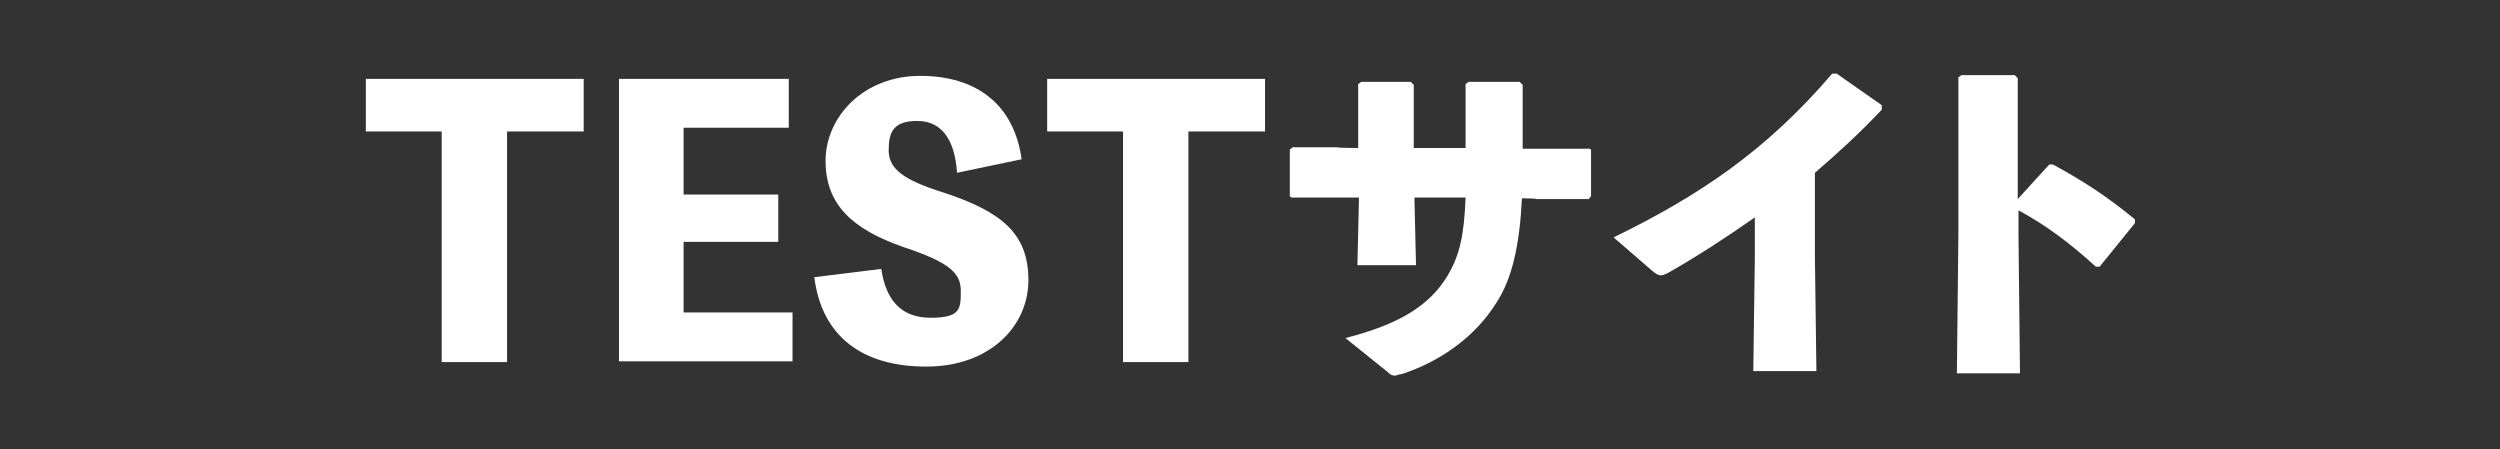
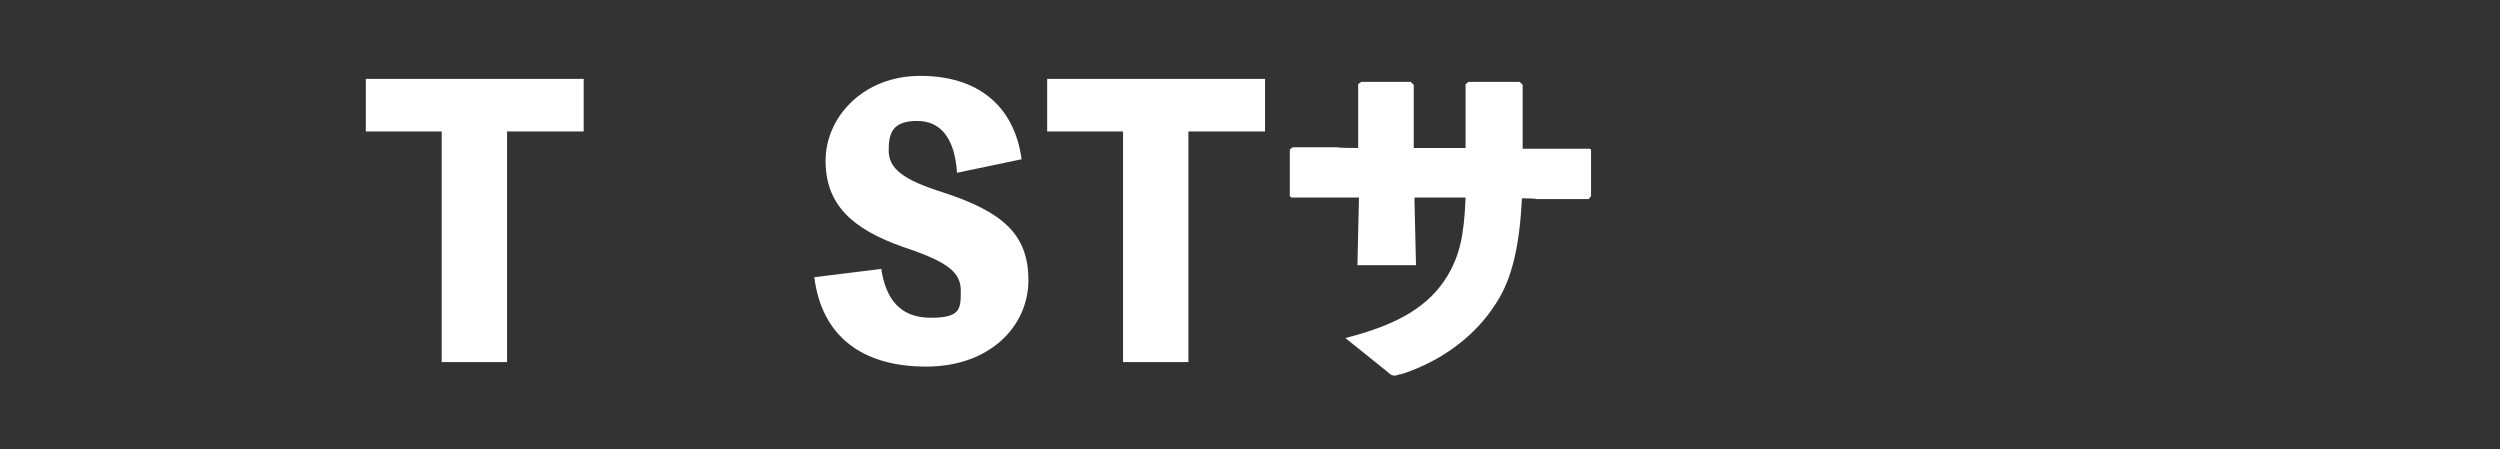
<svg xmlns="http://www.w3.org/2000/svg" version="1.1" viewBox="0 0 332.8 59.8">
  <rect x="0" y="0" width="332.8" height="59.8" fill="#333333" stroke="none" />
  <defs>
    <style>
      .cls-1 {
        fill: #fff;
      }
    </style>
  </defs>
  <g>
    <g id="_レイヤー_2">
      <g>
        <path class="cls-1" d="M77.6,17.5h-10.1v30.7h-8.7v-30.7h-10.1v-7h29v7Z" />
-         <path class="cls-1" d="M105.5,41.6v6.5h-23.1V10.5h22.6v6.5h-14v8.9h12.6v6.3h-12.6v9.4h14.4Z" />
        <path class="cls-1" d="M117.3,35.7c.6,4.2,2.6,6.6,6.6,6.6s4-1.2,4-3.6-1.6-3.8-7.6-5.8c-6.9-2.4-10.4-5.7-10.4-11.5s5-11.3,12.6-11.3,12.5,3.9,13.5,11.1l-8.6,1.8c-.3-4.5-2.1-6.9-5.3-6.9s-3.8,1.5-3.8,3.9,1.8,3.9,7.2,5.6c8,2.6,11.4,5.6,11.4,11.7s-5.1,11.5-13.6,11.5-13.9-4-14.9-11.9l8.9-1.1Z" />
        <path class="cls-1" d="M168.3,17.5h-10.1v30.7h-8.7v-30.7h-10.1v-7h29v7Z" />
        <path class="cls-1" d="M178.1,26.3h-6.1c0,.1-.3-.2-.3-.2v-6.2l.4-.3h5.9c0,.1,2.8.1,2.8.1v-8.5l.4-.3h6.6l.4.4v8.4h6.9v-8.5l.4-.3h6.8l.4.4v8.5h8.7c0-.1.4.1.4.1v6.2l-.3.4h-7c0-.1-1.9-.1-1.9-.1-.3,6.2-1.3,10.7-3.4,13.9-2.8,4.5-7.4,7.8-12.6,9.5-.4,0-.6.2-.9.2-.4,0-.6-.1-1-.5l-5.6-4.5c7.1-1.8,11.2-4.3,13.6-8.3,1.6-2.7,2.2-5.3,2.4-10.4h-6.8v.5l.2,8.5h-7.8l.2-8.6v-.4h-2.7Z" />
-         <path class="cls-1" d="M233.8,28.8c-3.7,2.6-7.5,5.1-11.7,7.5-1,.5-1.2.5-2.1-.2l-5.2-4.5c11.3-5.5,20.3-11.5,29.1-21.8h.6l6,4.2v.6c-3,3.2-6,5.9-8.9,8.4v11.2l.2,15.2h-8.4l.2-15v-5.5Z" />
-         <path class="cls-1" d="M268.7,31.3l.2,18.4h-8.4l.2-18.5V10.3l.4-.3h7.1l.4.4v16.1l4.2-4.6h.5c4,2.2,7,4.1,10.9,7.3v.5s-4.7,5.8-4.7,5.8h-.5c-3.2-2.9-6.4-5.4-10.3-7.5v3.2Z" />
      </g>
    </g>
  </g>
</svg>